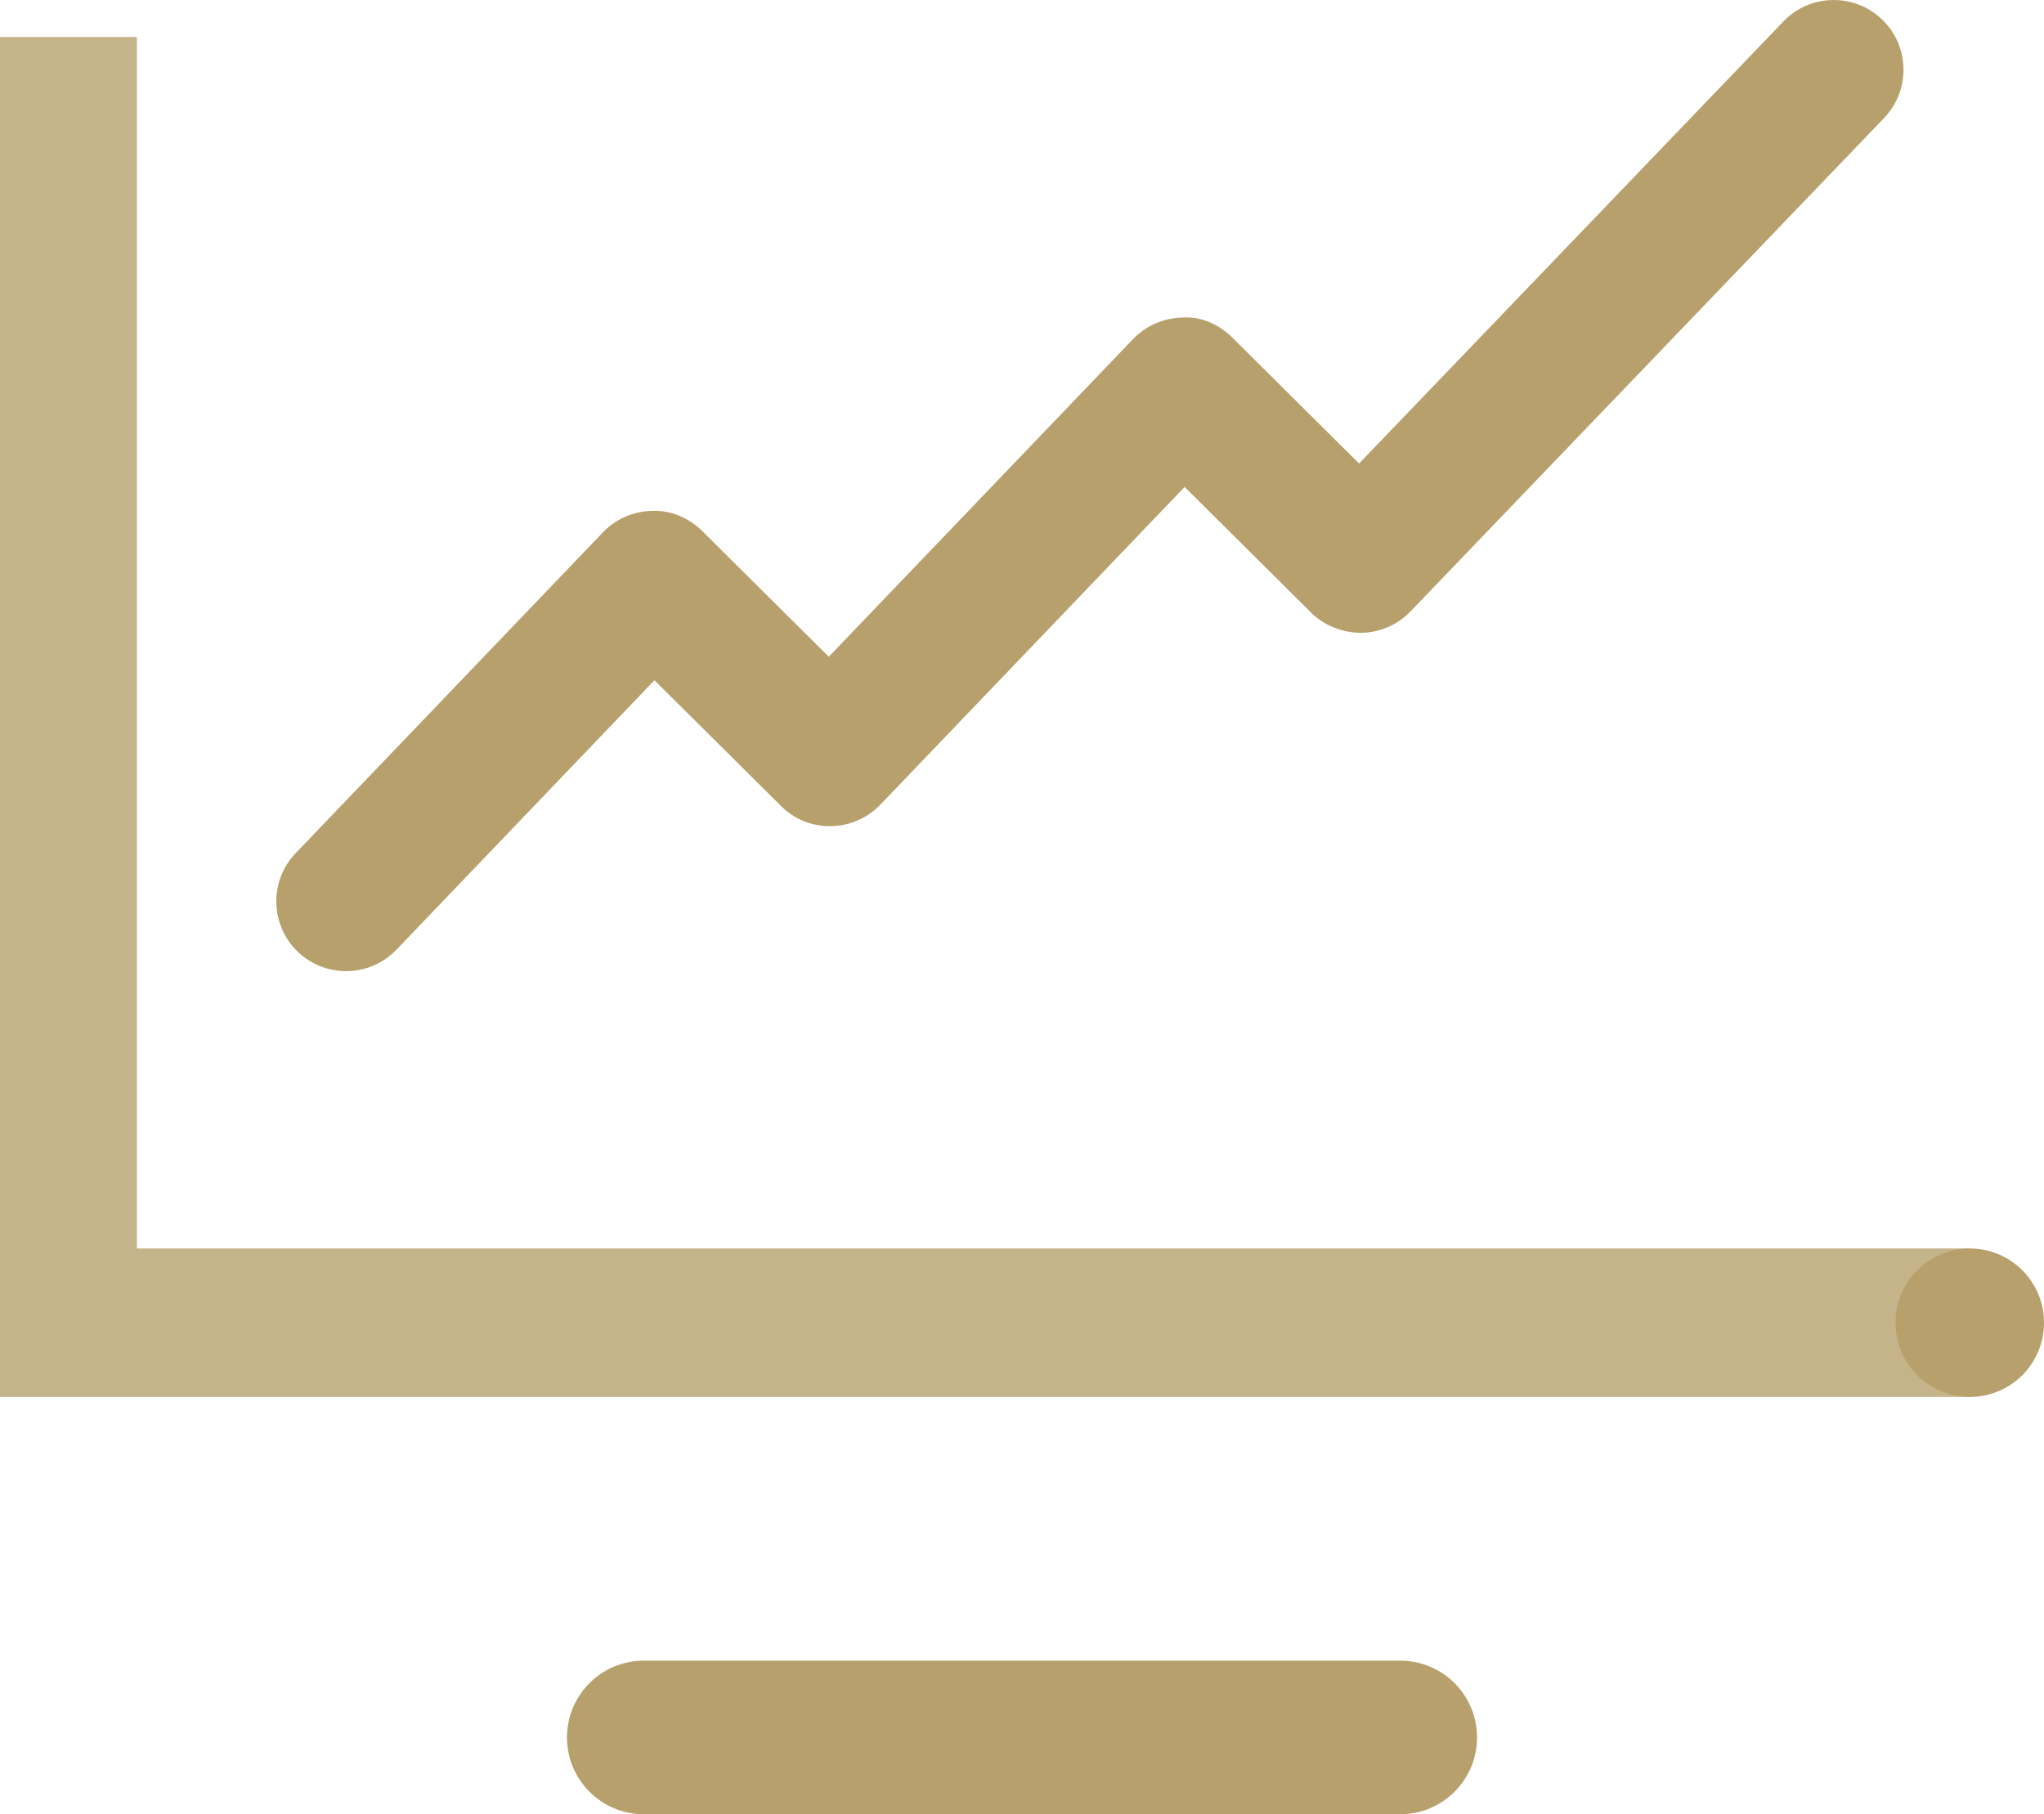
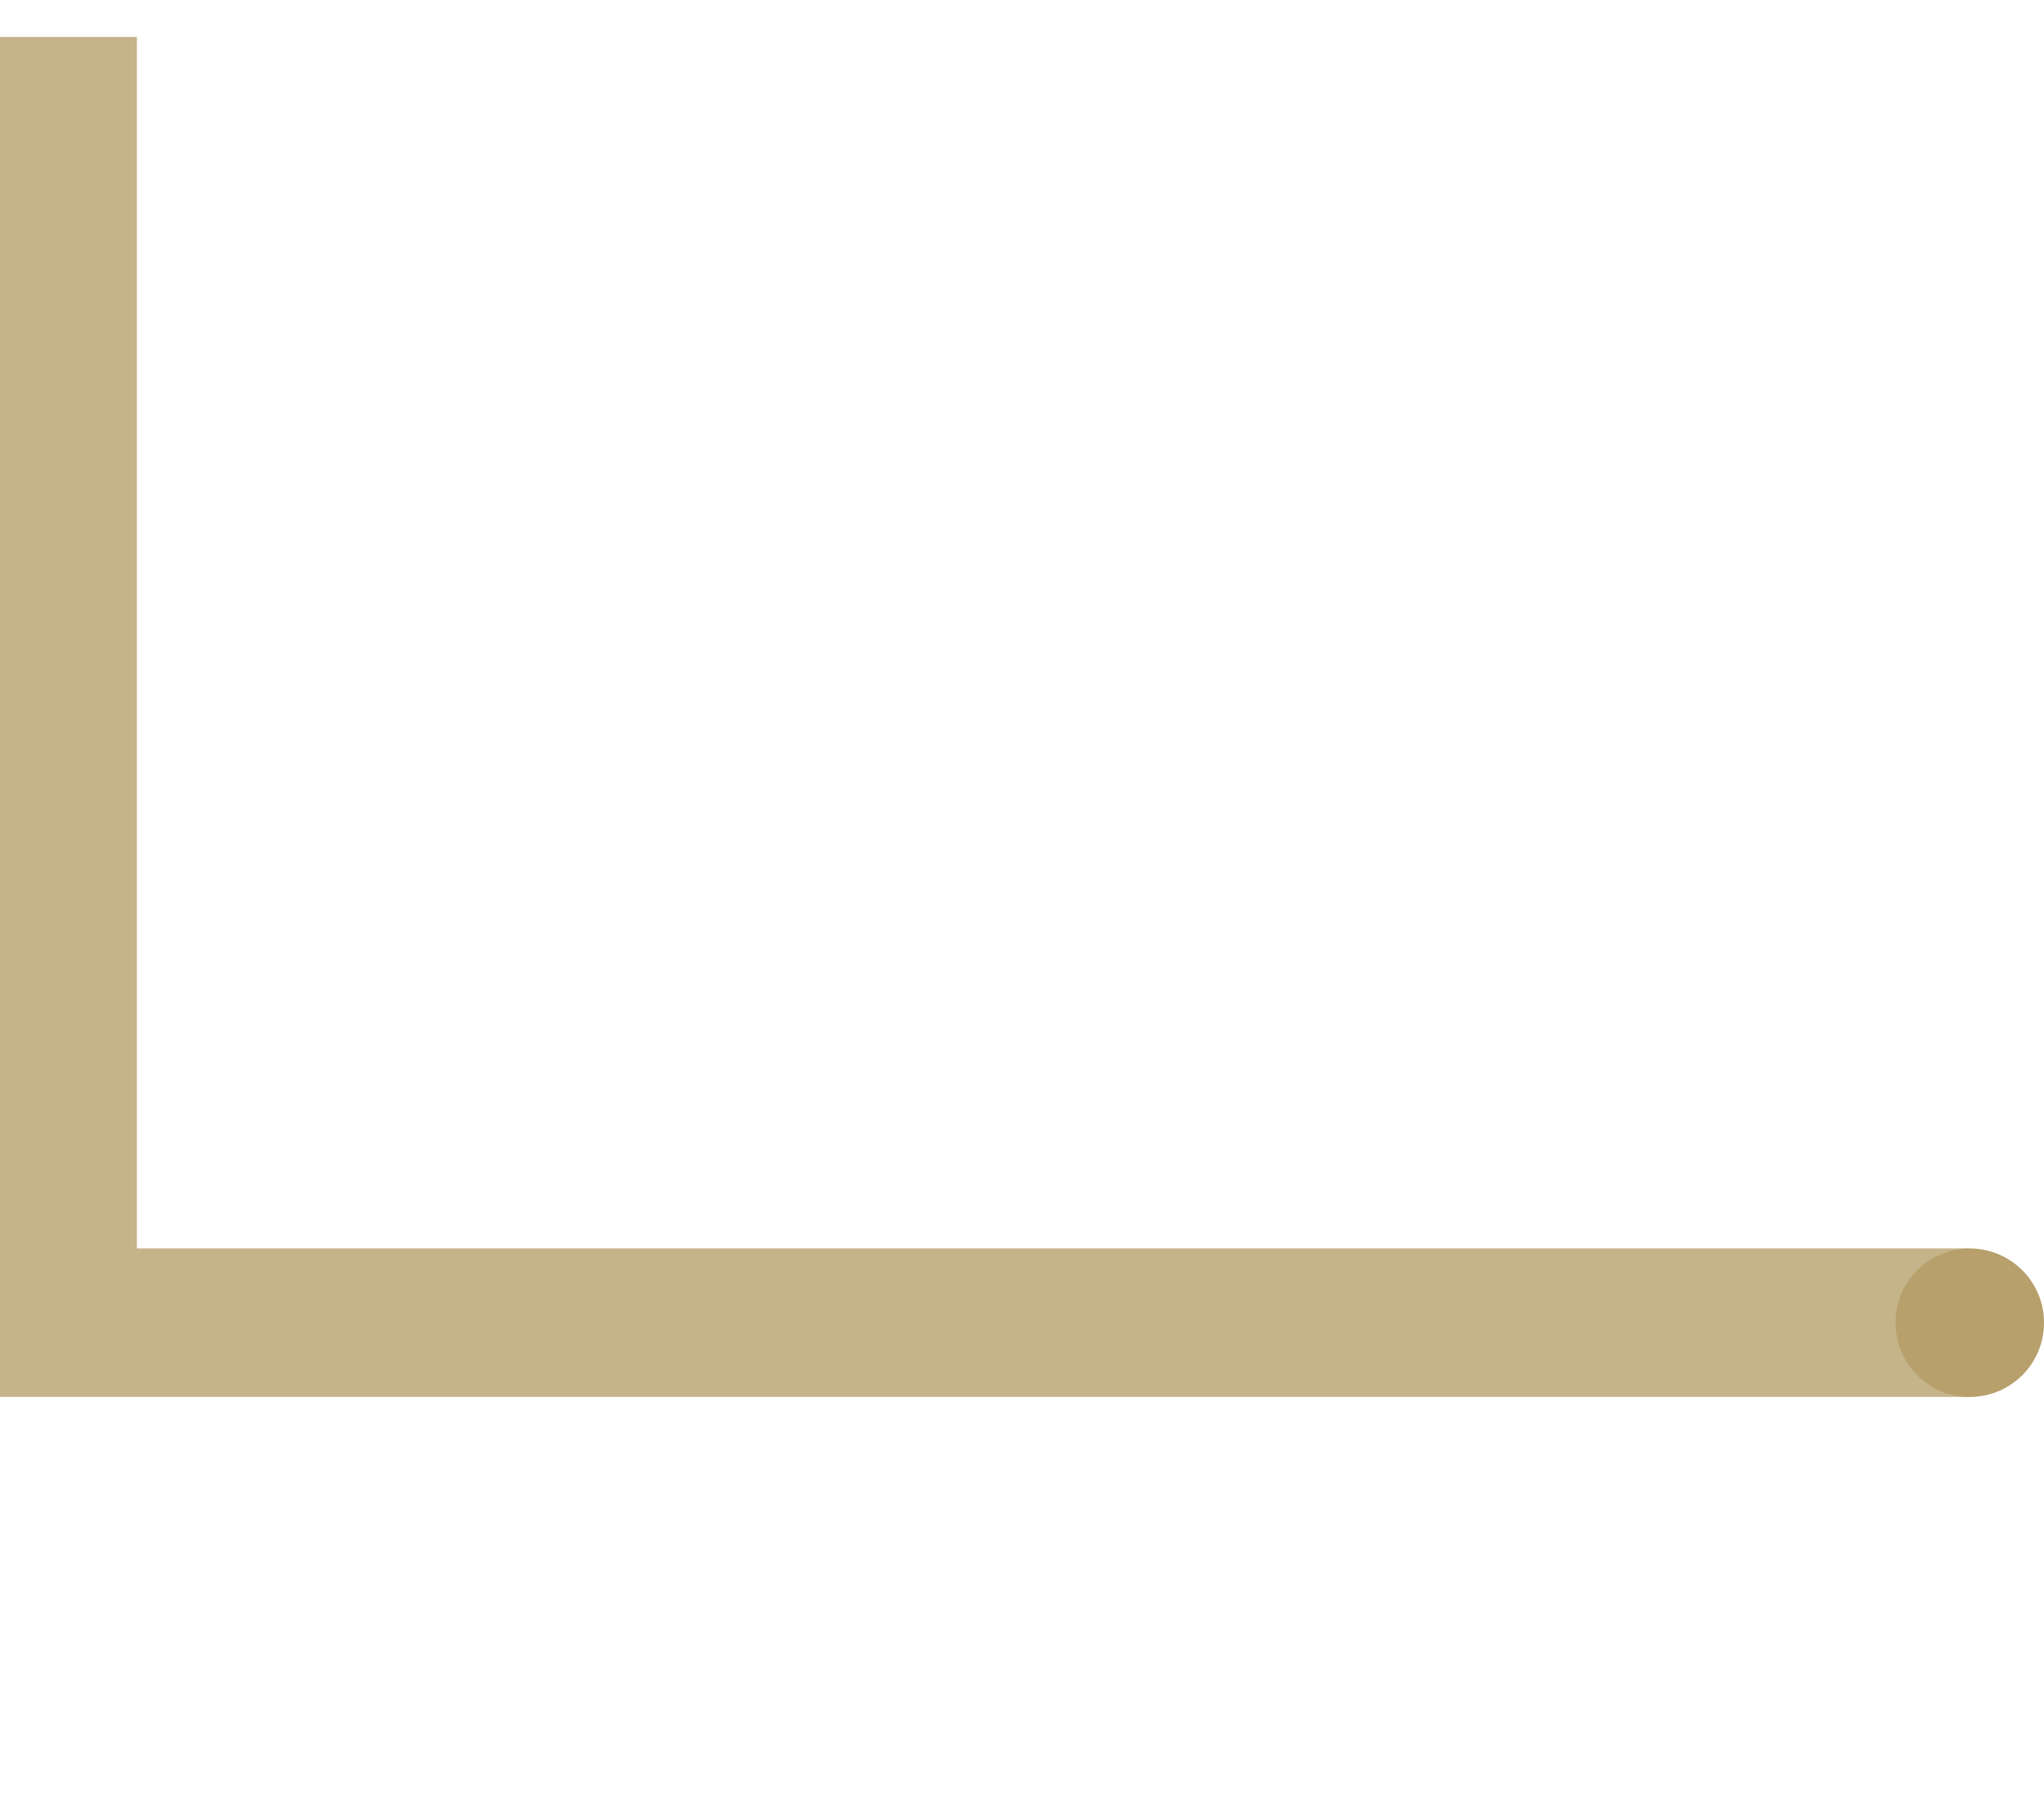
<svg xmlns="http://www.w3.org/2000/svg" version="1.1" id="Capa_1" x="0px" y="0px" width="81.029px" height="71.93px" viewBox="0 0 81.029 71.93" enable-background="new 0 0 81.029 71.93" xml:space="preserve">
-   <path fill="#B7A06B" d="M13.719,38.504c-0.688,0-1.377-0.255-1.913-0.769c-1.102-1.056-1.14-2.806-0.085-3.908l12.177-12.717  c0.515-0.537,1.221-0.845,1.963-0.854c0.713-0.038,1.456,0.281,1.983,0.804l5.011,4.979l12.061-12.594  c0.514-0.537,1.221-0.844,1.964-0.853c0.723-0.063,1.456,0.278,1.983,0.803l5.014,4.983L70.698,0.851  c1.059-1.102,2.809-1.138,3.909-0.08c1.103,1.057,1.139,2.807,0.08,3.91L55.917,24.24c-0.513,0.534-1.222,0.842-1.962,0.851  c-0.749-0.009-1.456-0.281-1.982-0.804l-5.011-4.981L34.902,31.9c-0.514,0.537-1.221,0.844-1.963,0.854  c-0.761,0.016-1.458-0.28-1.983-0.803l-5.012-4.981L15.717,37.652C15.174,38.218,14.446,38.504,13.719,38.504" />
  <g>
    <g opacity="0.8">
      <g>
        <polygon fill="#B7A06B" points="5.425,49.499 5.425,1.466 0,1.466 0,55.384 78.086,55.384 78.086,49.499    " />
      </g>
    </g>
    <circle fill="#B7A06B" cx="78.087" cy="52.443" r="2.943" />
  </g>
-   <path fill="#B7A06B" d="M25.52,65.842c-1.682,0-3.043,1.363-3.043,3.043c0,1.683,1.361,3.045,3.043,3.045h29.99  c1.682,0,3.043-1.362,3.043-3.045c0-1.68-1.361-3.043-3.043-3.043H25.52z" />
</svg>